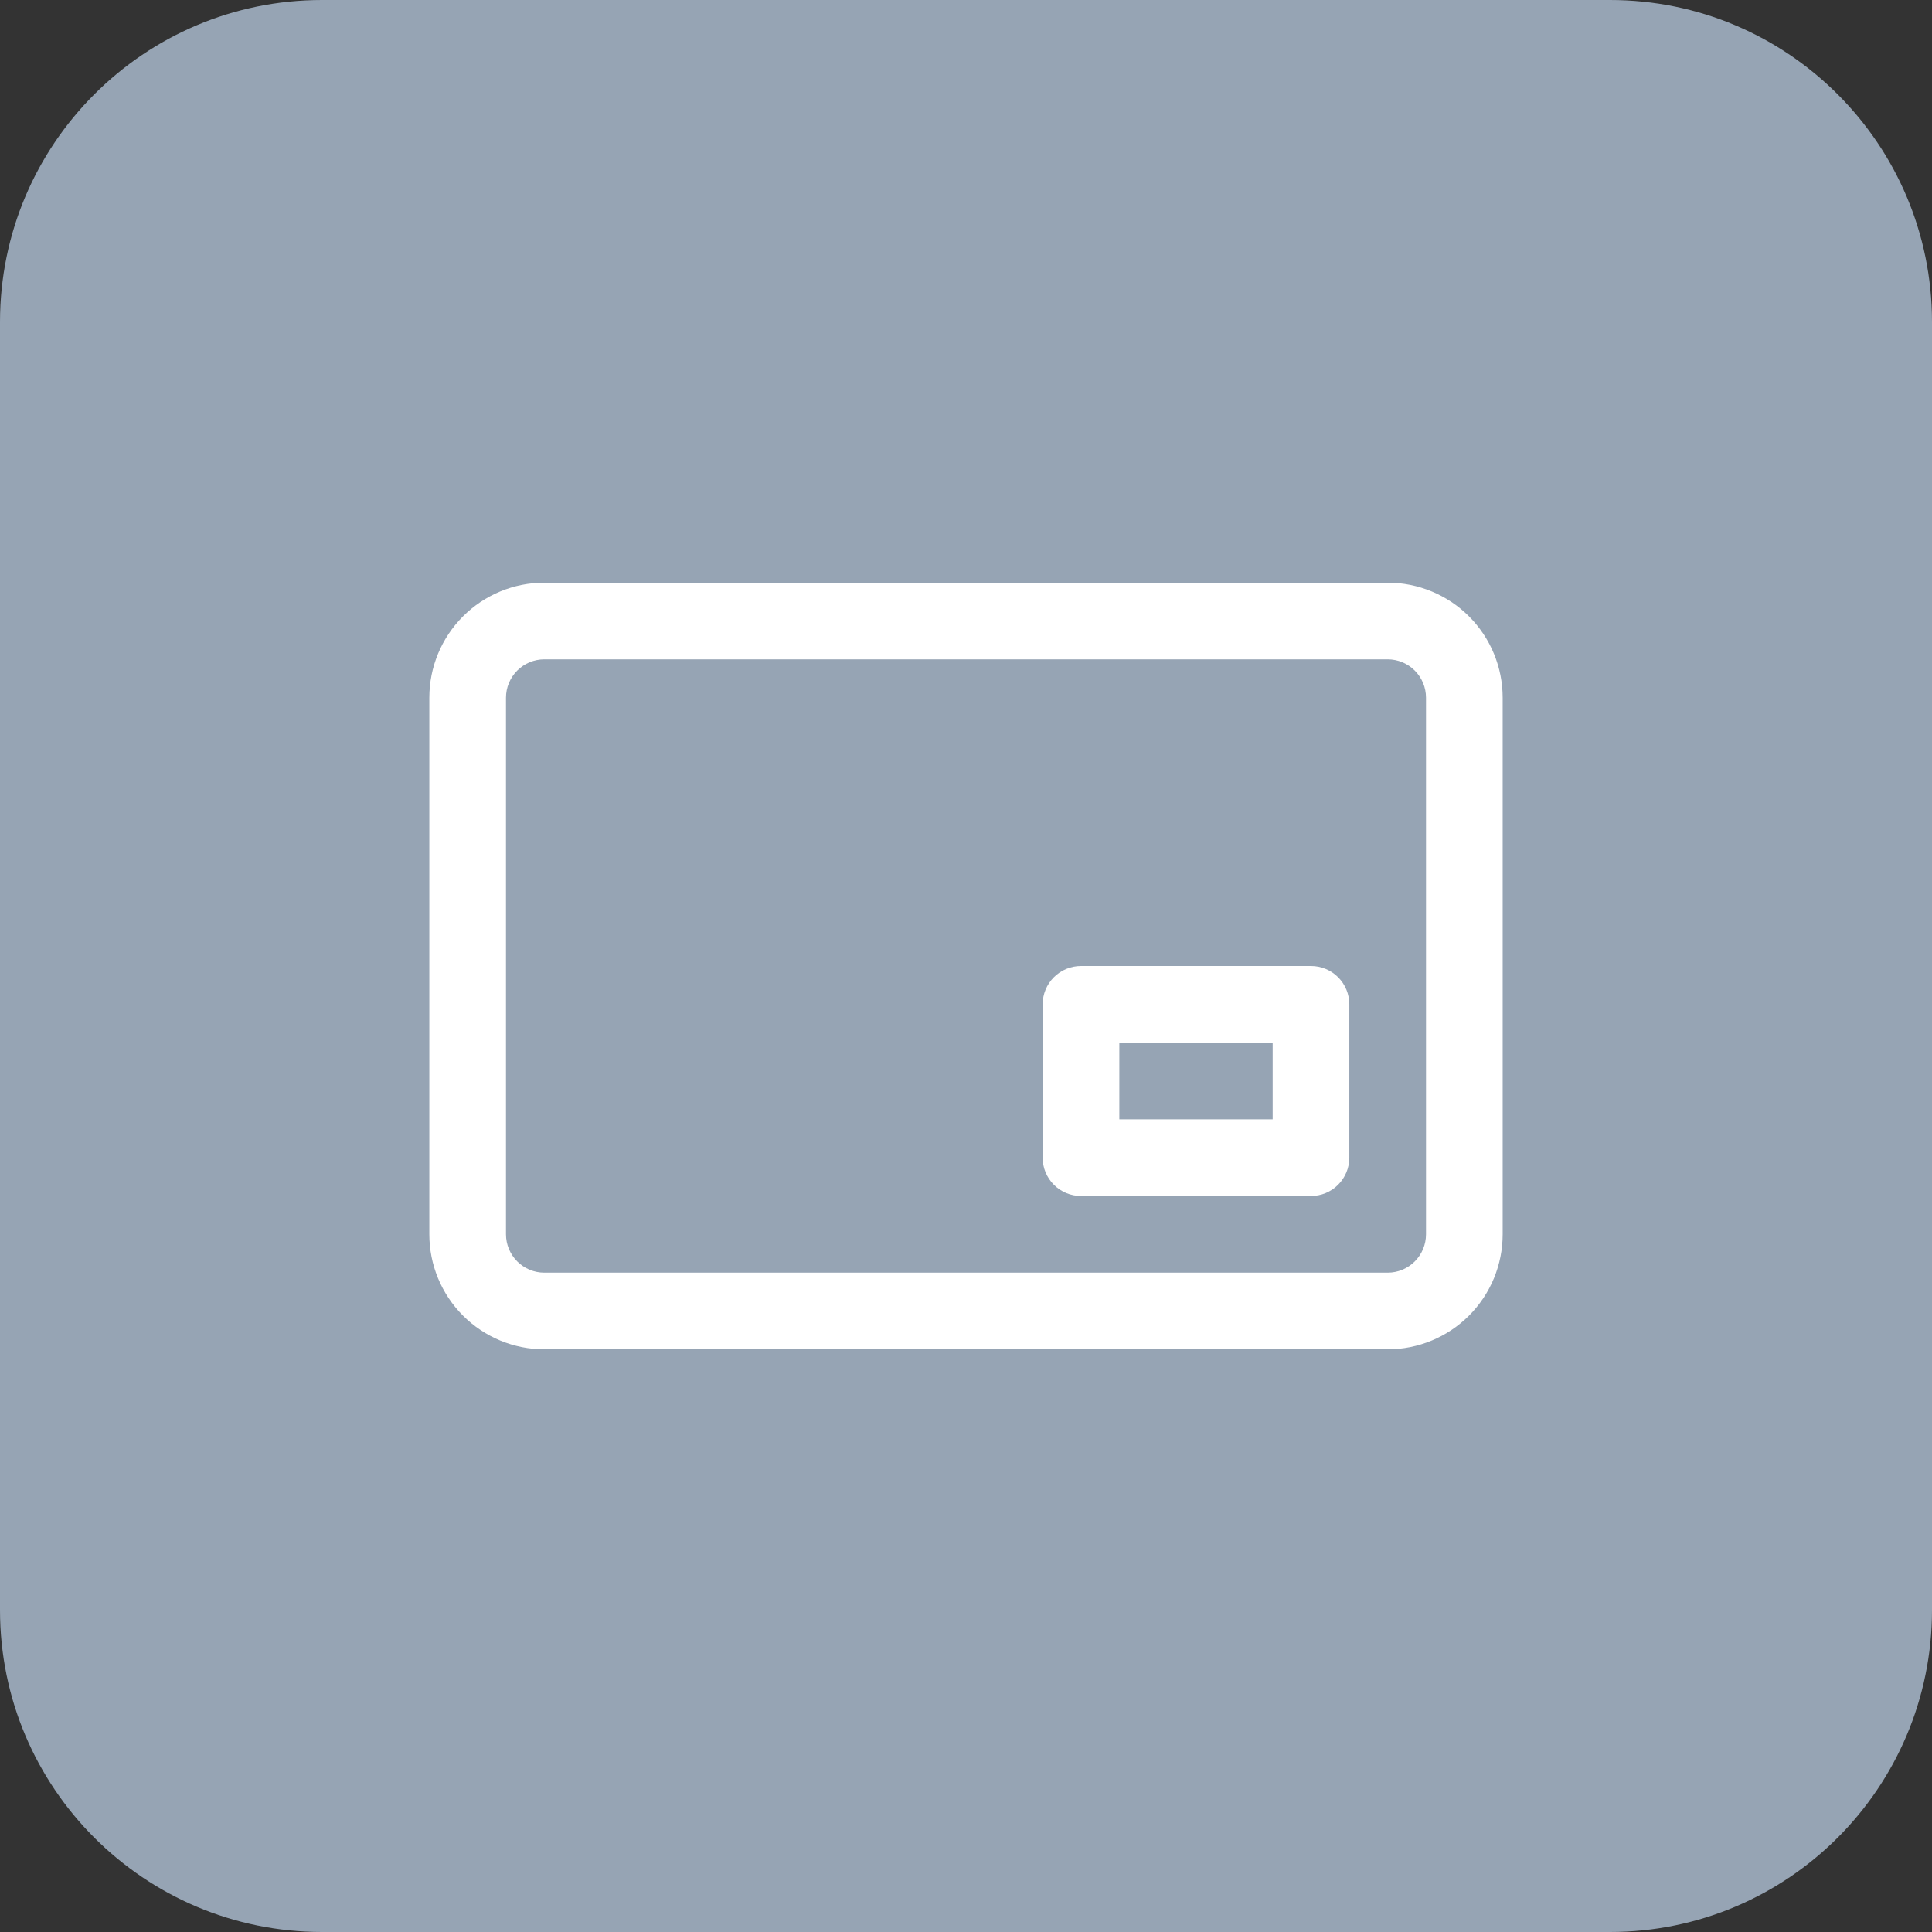
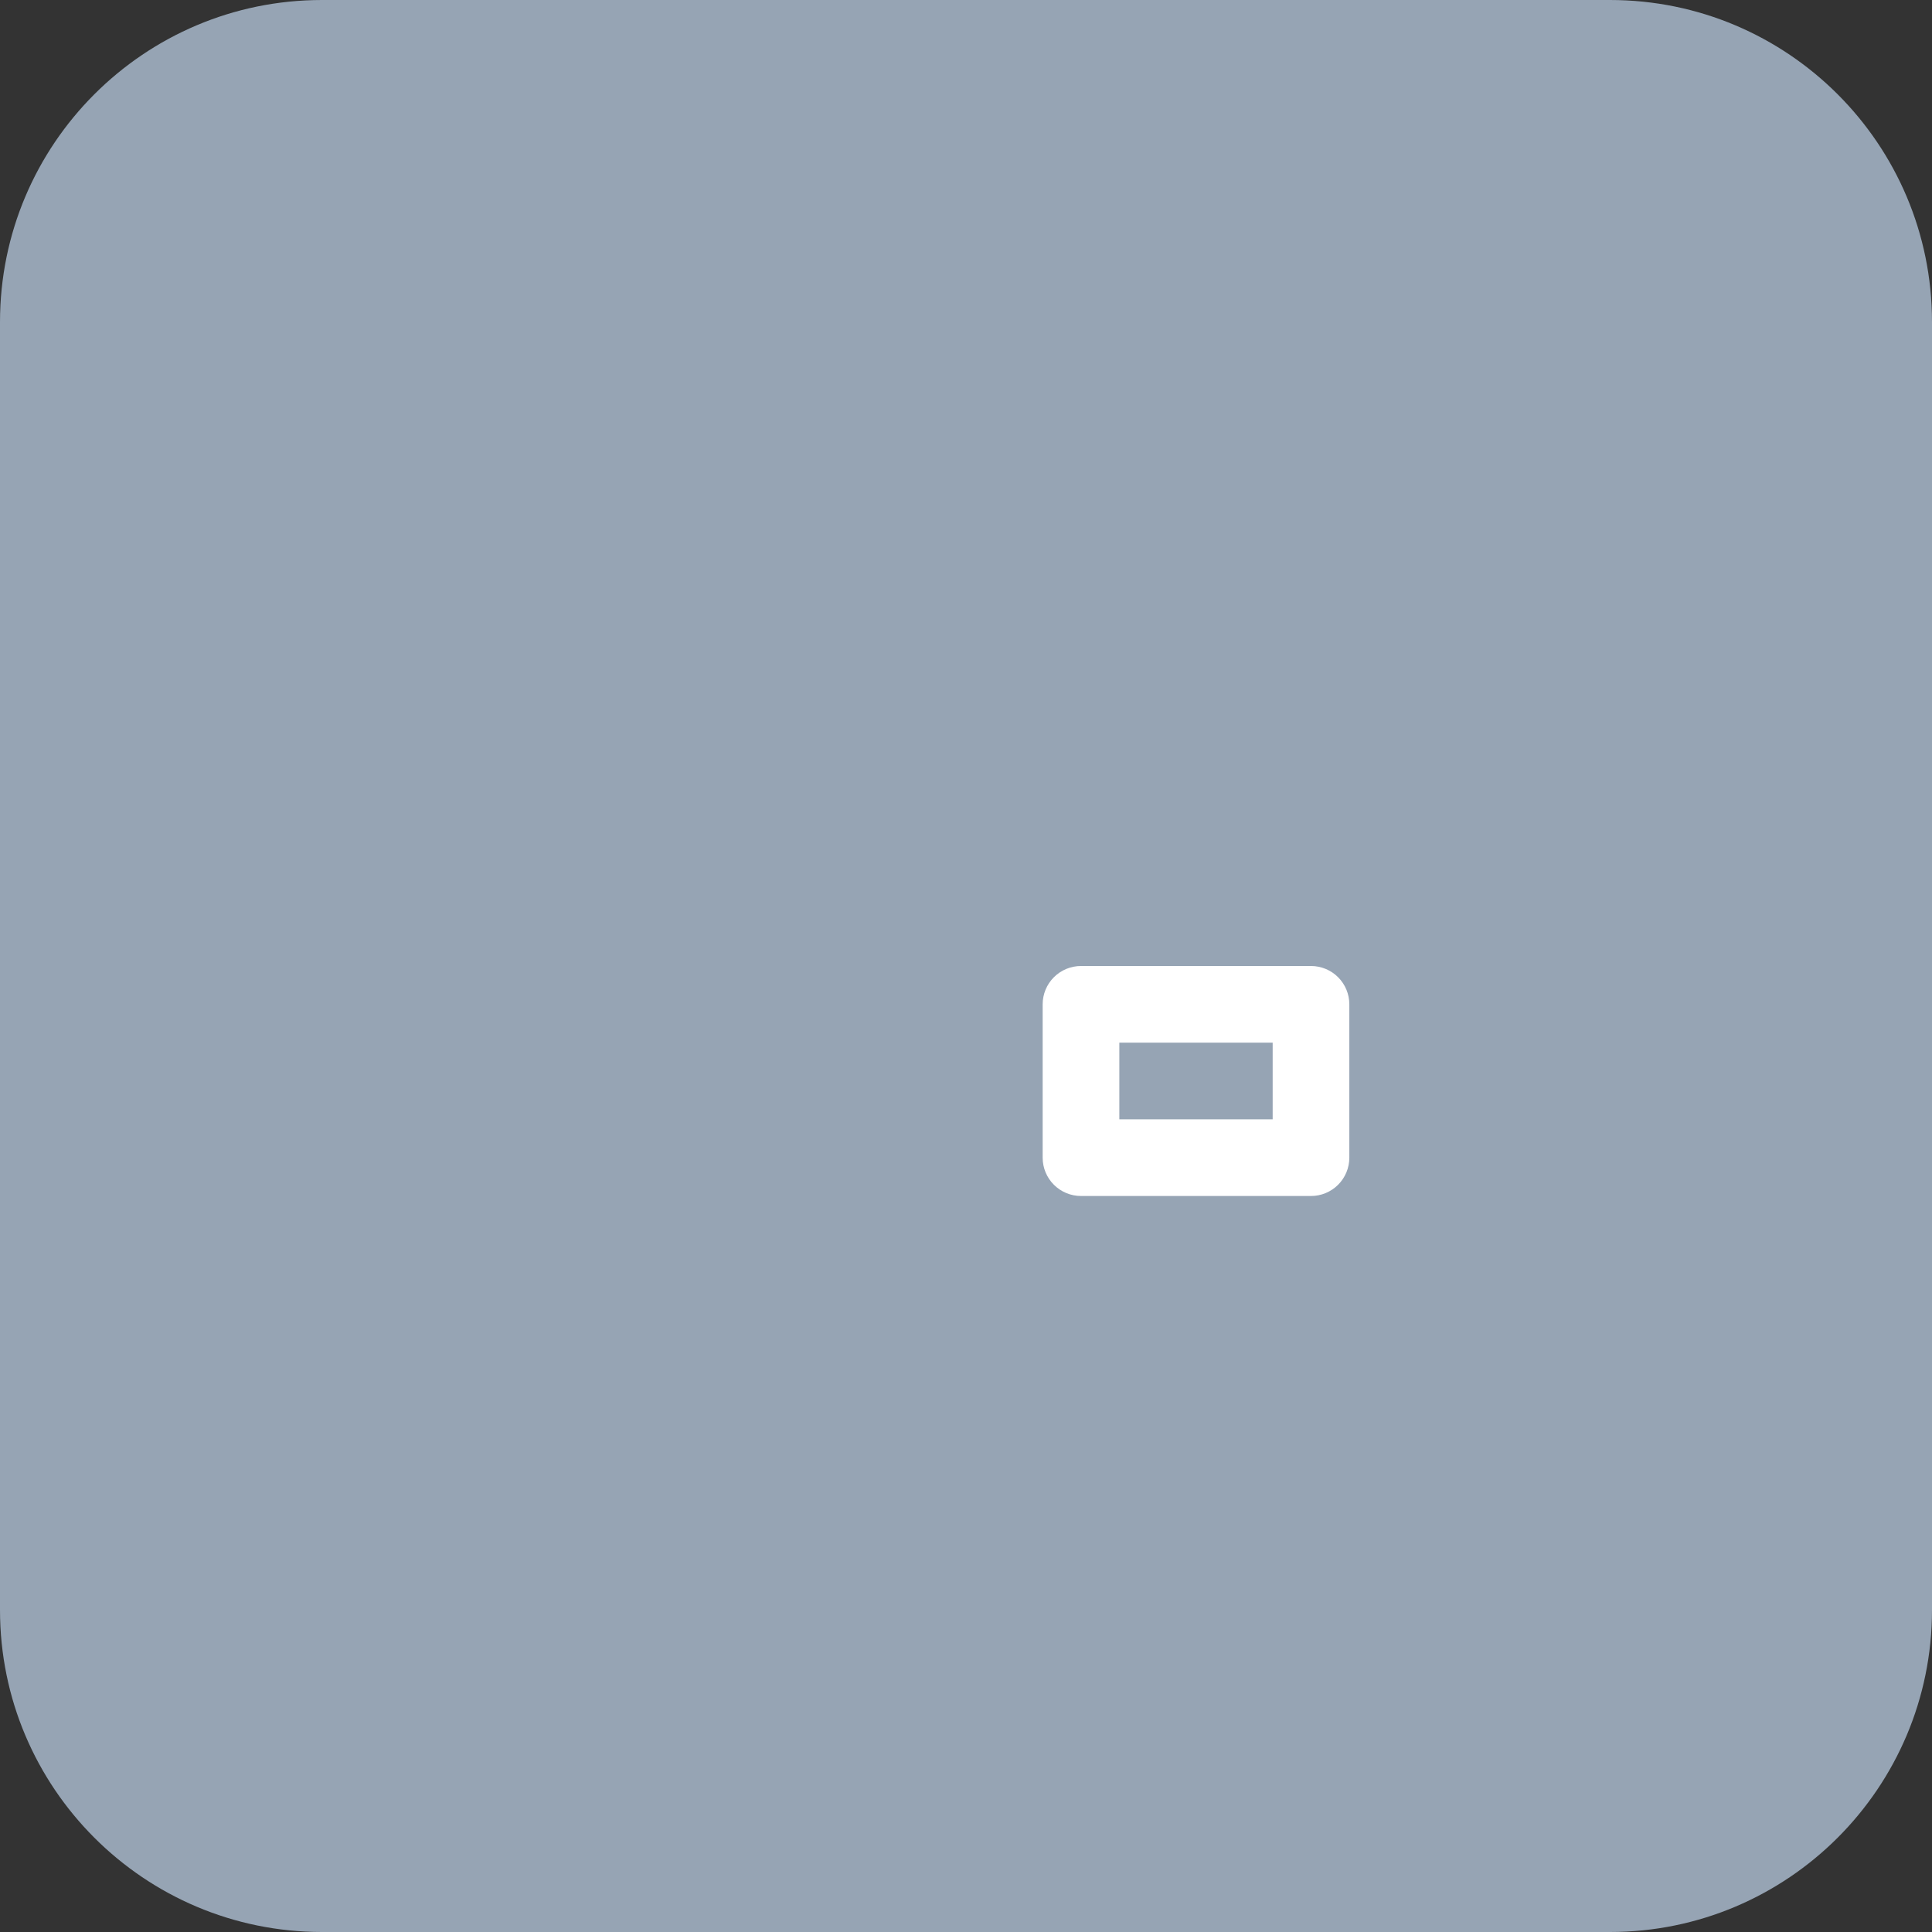
<svg xmlns="http://www.w3.org/2000/svg" width="90" height="90" viewBox="0 0 90 90" fill="none">
  <rect x="0" y="0" width="90" height="90" fill="#333333" stroke="none" />
  <path d="M75 0H15C6.716 0 0 6.716 0 15V75C0 83.284 6.716 90 15 90H75C83.284 90 90 83.284 90 75V15C90 6.716 83.284 0 75 0Z" fill="#96A4B4" />
-   <path d="M64.643 62.857H25.357C23.936 62.857 22.574 62.293 21.569 61.288C20.564 60.283 20 58.921 20 57.5V32.5C20 31.079 20.564 29.717 21.569 28.712C22.574 27.707 23.936 27.143 25.357 27.143H64.643C66.064 27.143 67.426 27.707 68.431 28.712C69.436 29.717 70 31.079 70 32.5V57.5C70 58.921 69.436 60.283 68.431 61.288C67.426 62.293 66.064 62.857 64.643 62.857ZM25.357 30.714C24.884 30.714 24.429 30.902 24.095 31.237C23.76 31.572 23.571 32.026 23.571 32.5V57.5C23.571 57.974 23.76 58.428 24.095 58.763C24.429 59.098 24.884 59.286 25.357 59.286H64.643C65.117 59.286 65.571 59.098 65.906 58.763C66.24 58.428 66.429 57.974 66.429 57.5V32.5C66.429 32.026 66.24 31.572 65.906 31.237C65.571 30.902 65.117 30.714 64.643 30.714H25.357Z" fill="white" />
  <path d="M61.071 55.714H50.357C49.883 55.714 49.429 55.526 49.094 55.191C48.759 54.856 48.571 54.402 48.571 53.929V46.786C48.571 46.312 48.759 45.858 49.094 45.523C49.429 45.188 49.883 45 50.357 45H61.071C61.545 45 61.999 45.188 62.334 45.523C62.669 45.858 62.857 46.312 62.857 46.786V53.929C62.857 54.402 62.669 54.856 62.334 55.191C61.999 55.526 61.545 55.714 61.071 55.714ZM52.143 52.143H59.286V48.571H52.143V52.143Z" fill="white" />
</svg>